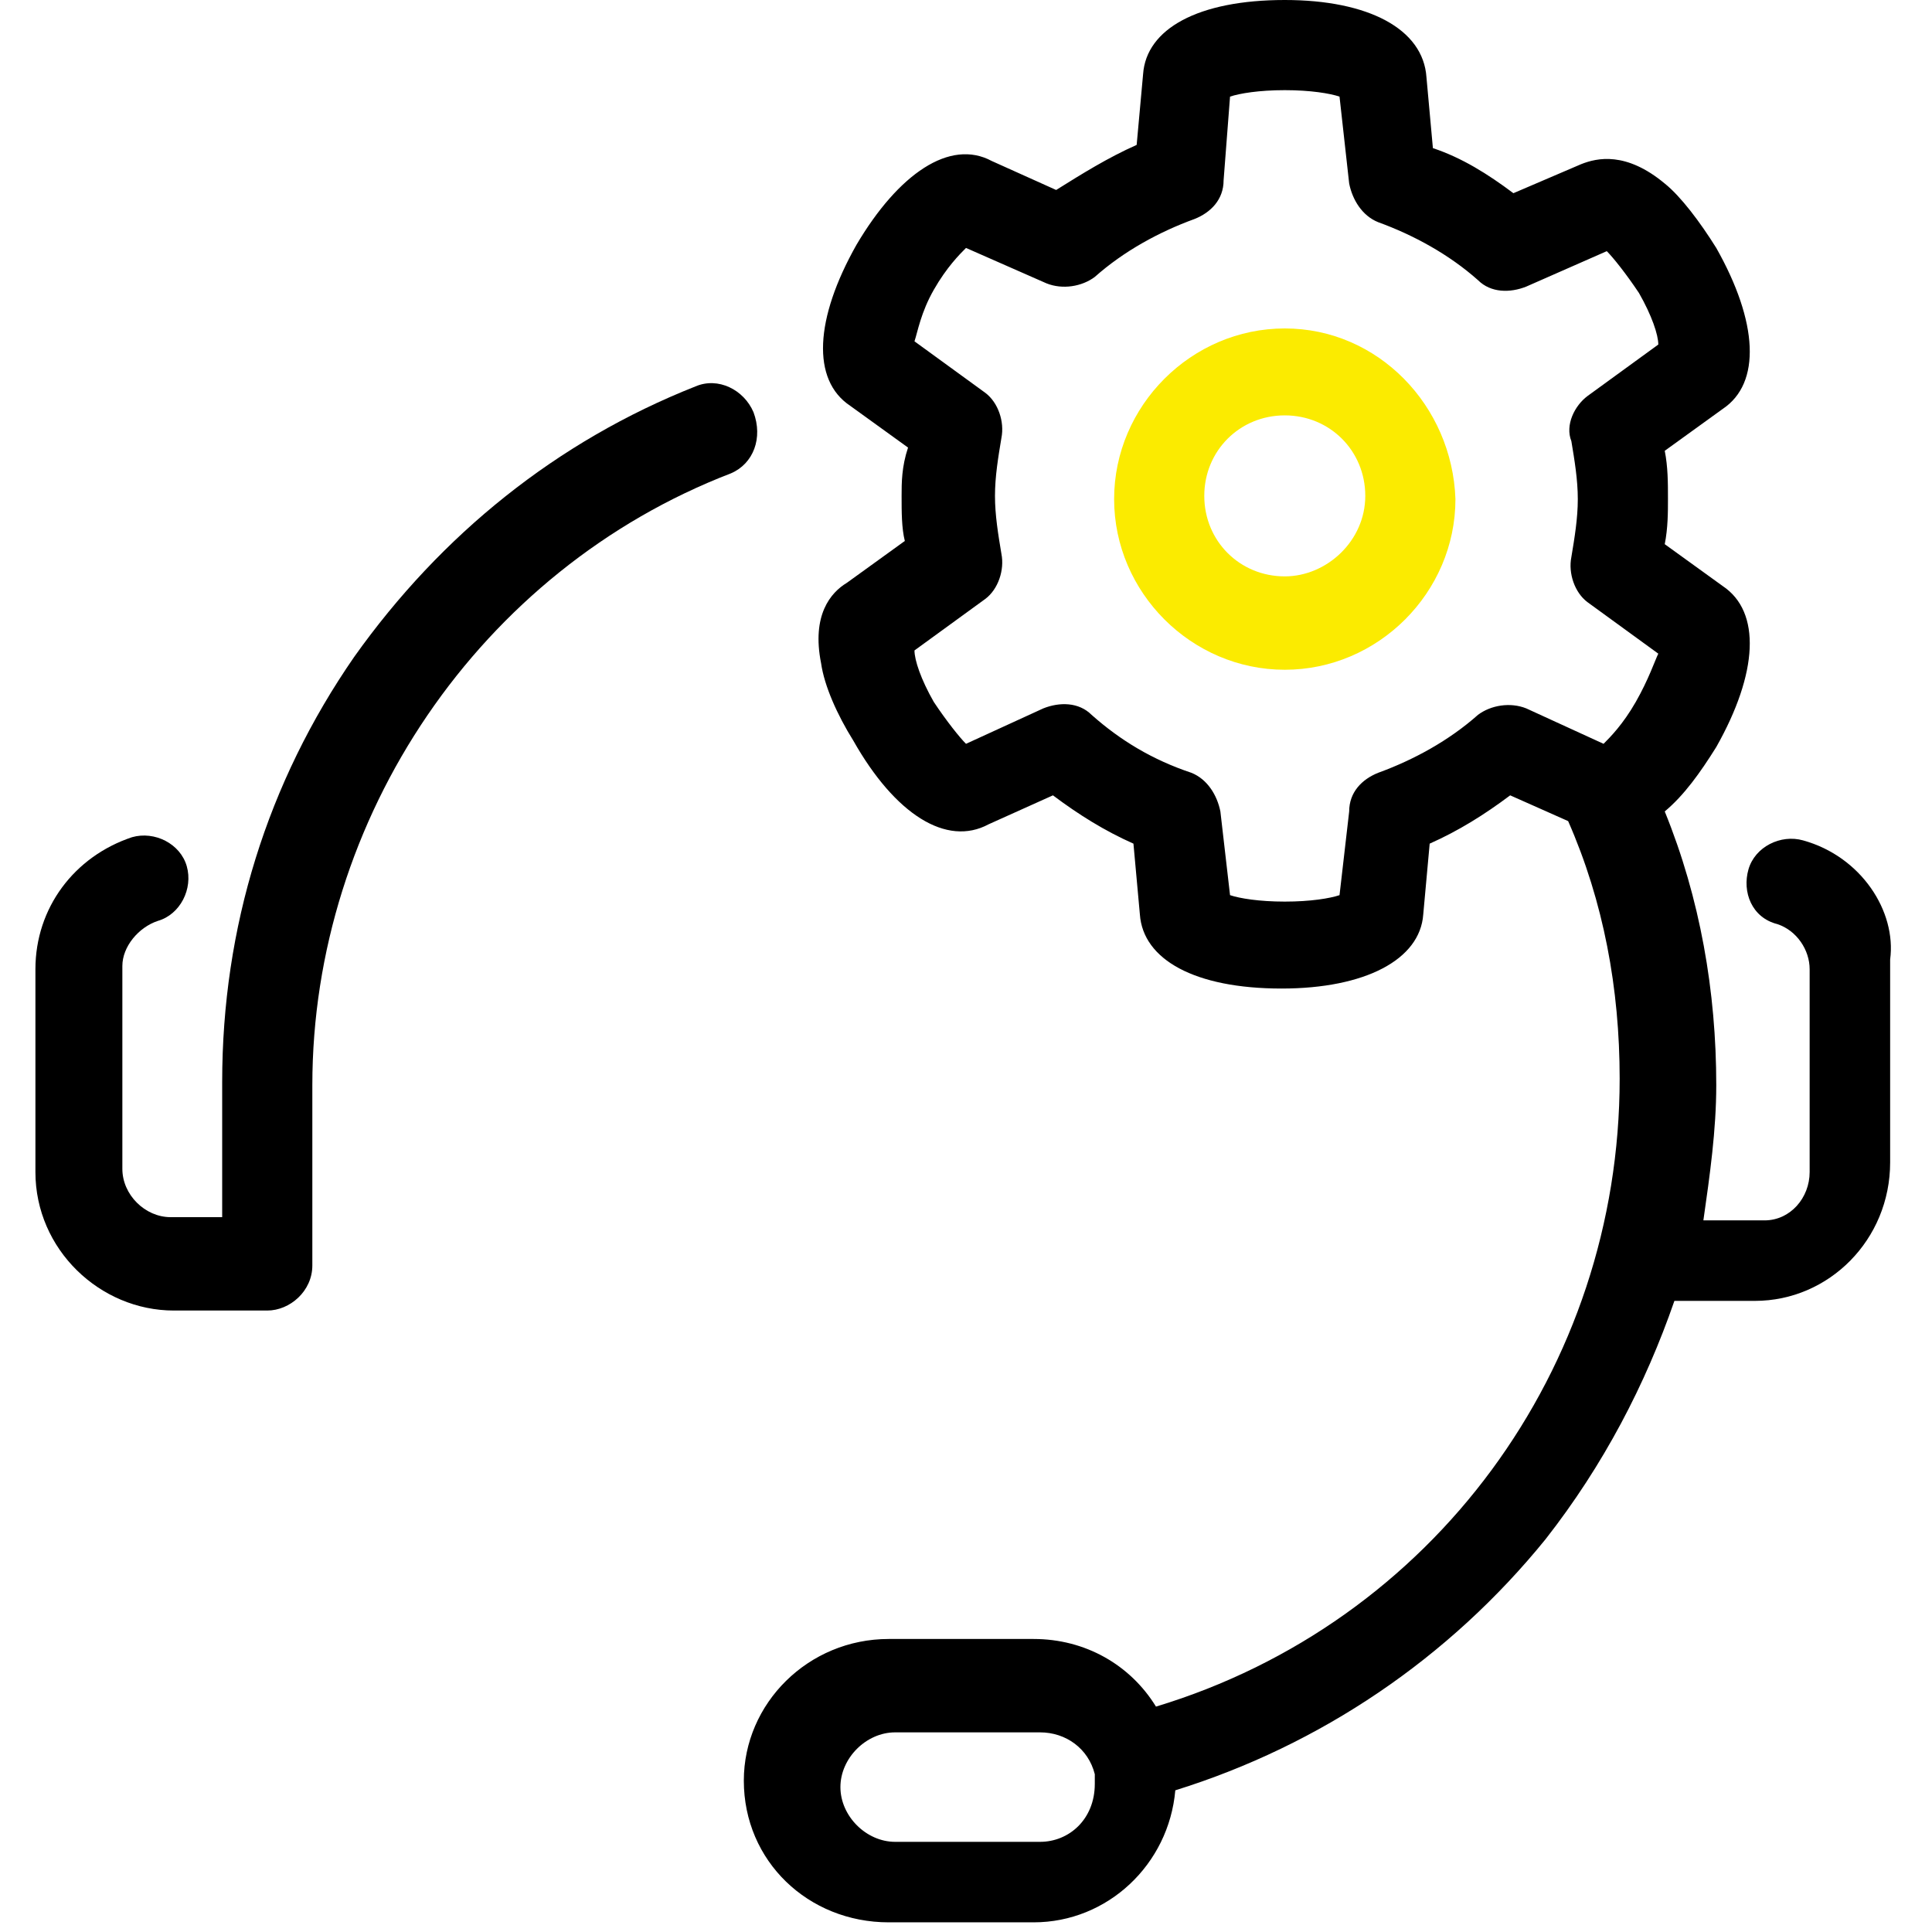
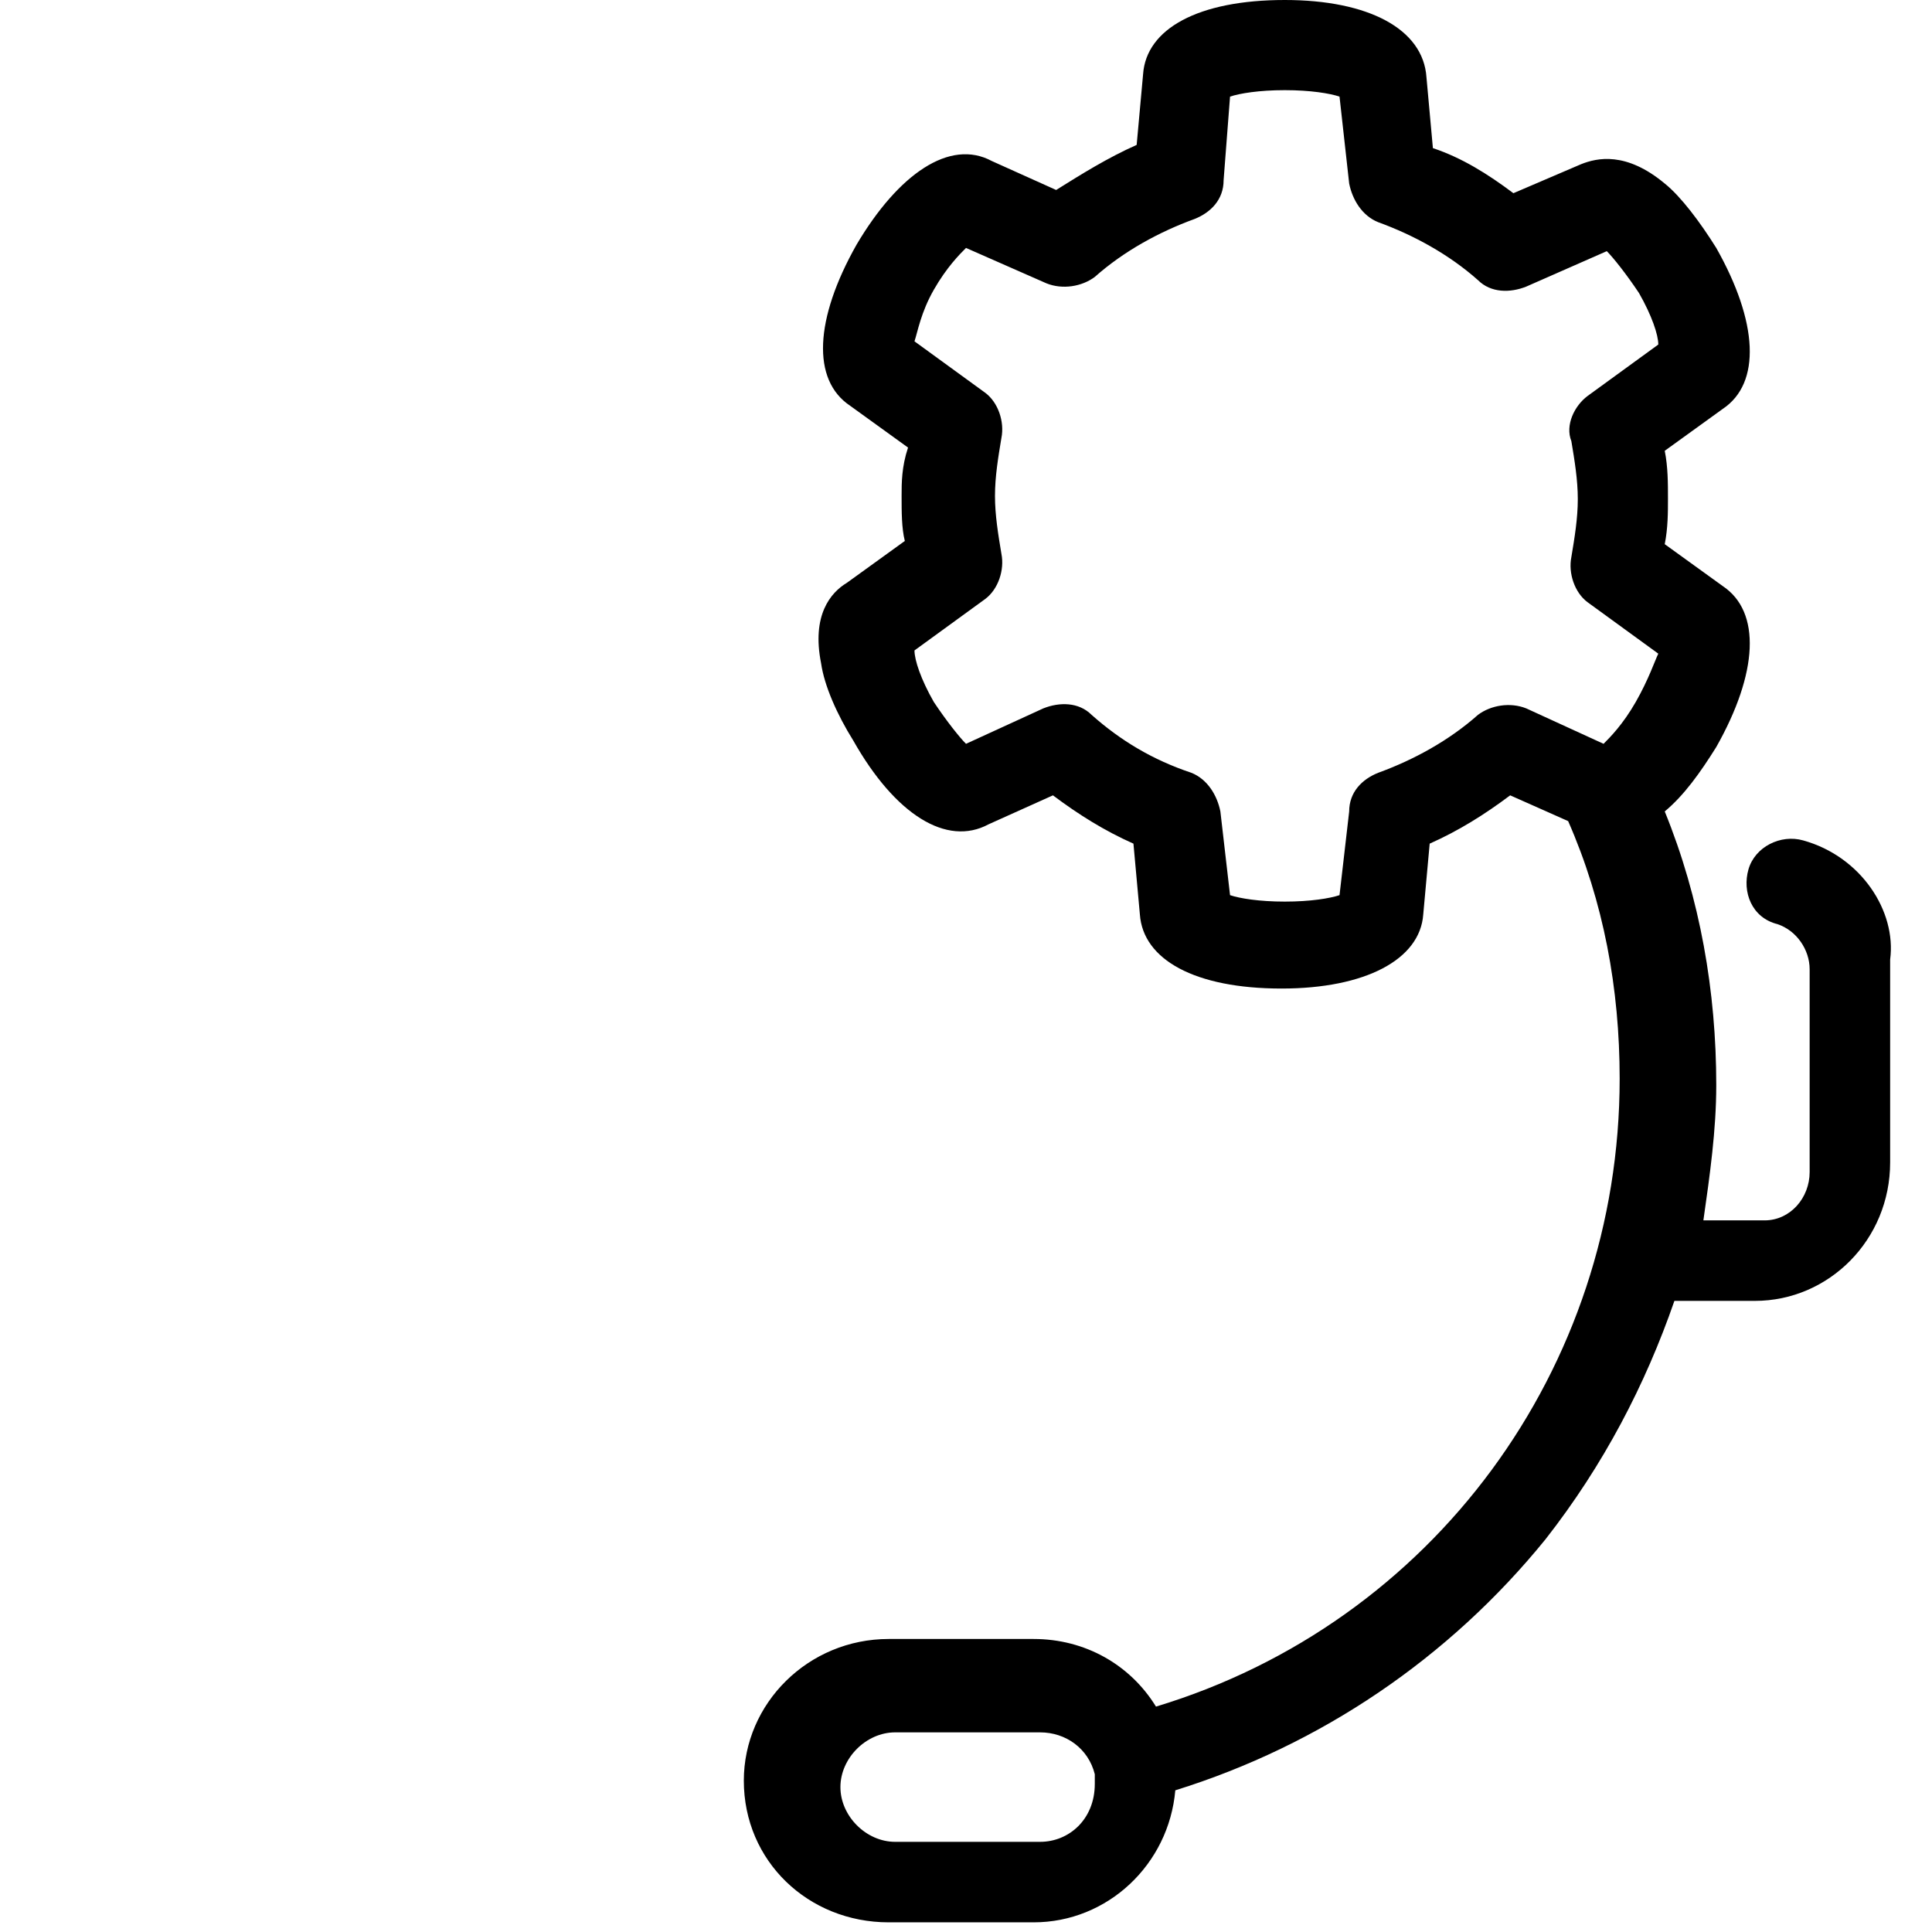
<svg xmlns="http://www.w3.org/2000/svg" version="1.1" id="Capa_1" x="0px" y="0px" width="60px" height="60px" viewBox="0 0 60 60" style="enable-background:new 0 0 60 60;" xml:space="preserve">
  <style type="text/css"> .st0{fill:#FBEB00;} </style>
  <g>
-     <path d="M22.7,14.7c-7.8,3-13,10.7-13,19v5.6c0,0.8-0.7,1.4-1.4,1.4H5.4c-2.3,0-4.3-1.9-4.3-4.3v-6.3c0-1.9,1.2-3.5,3-4.1 c0.7-0.2,1.5,0.2,1.7,0.9c0.2,0.7-0.2,1.5-0.9,1.7c-0.6,0.2-1.1,0.8-1.1,1.4v6.3c0,0.8,0.7,1.5,1.5,1.5h1.6v-4.2 c0-4.8,1.4-9.3,4.1-13.2c2.7-3.8,6.3-6.7,10.6-8.4c0.7-0.3,1.5,0.1,1.8,0.8C23.7,13.6,23.4,14.4,22.7,14.7z" />
-     <path class="st0" d="M39.9,10.2c-2.9,0-5.3,2.4-5.3,5.3s2.4,5.3,5.3,5.3c2.9,0,5.3-2.4,5.3-5.3C45.1,12.6,42.8,10.2,39.9,10.2z M39.9,17.9c-1.4,0-2.5-1.1-2.5-2.5s1.1-2.5,2.5-2.5s2.5,1.1,2.5,2.5S41.2,17.9,39.9,17.9z" />
    <path d="M56,26.1c-0.7-0.2-1.5,0.2-1.7,0.9c-0.2,0.7,0.1,1.5,0.9,1.7c0.6,0.2,1,0.8,1,1.4v6.3c0,0.8-0.6,1.5-1.4,1.5h-1.9 c0.2-1.4,0.4-2.8,0.4-4.2c0-2.9-0.5-5.8-1.6-8.5l0,0c0.6-0.5,1.1-1.2,1.6-2c1.3-2.3,1.4-4.2,0.2-5l-1.8-1.3c0.1-0.5,0.1-1,0.1-1.4 c0-0.5,0-1-0.1-1.5l1.8-1.3c1.2-0.8,1.1-2.7-0.2-5c-0.5-0.8-1.1-1.6-1.6-2c-1.2-1-2.1-0.8-2.6-0.6L47,6c-0.8-0.6-1.6-1.1-2.5-1.4 l-0.2-2.2C44.2,0.9,42.5,0,39.9,0c-2.7,0-4.3,0.9-4.4,2.3l-0.2,2.2c-0.9,0.4-1.7,0.9-2.5,1.4l-2-0.9c-1.3-0.7-2.9,0.4-4.2,2.6 c-1.3,2.3-1.4,4.2-0.2,5l1.8,1.3C28,14.5,28,15,28,15.4c0,0.5,0,1,0.1,1.4l-1.8,1.3c-0.5,0.3-1.1,1-0.8,2.5c0.1,0.7,0.5,1.6,1,2.4 c1.3,2.3,2.9,3.3,4.2,2.6l2-0.9c0.8,0.6,1.6,1.1,2.5,1.5l0.2,2.2c0.1,1.4,1.7,2.3,4.4,2.3c2.6,0,4.3-0.9,4.4-2.3l0.2-2.2 c0.9-0.4,1.7-0.9,2.5-1.5l1.8,0.8c1.1,2.5,1.6,5.2,1.6,8c0,9-5.8,16.9-14.4,19.5c-0.8-1.3-2.2-2.1-3.8-2.1h-4.5 c-2.5,0-4.5,2-4.5,4.4c0,2.5,2,4.4,4.5,4.4h4.5c2.3,0,4.2-1.8,4.4-4.1C41,54.2,45,51.5,48,47.8c1.8-2.3,3.1-4.8,4-7.4h2.5 c2.3,0,4.2-1.9,4.2-4.3v-6.3C58.9,28.3,57.8,26.6,56,26.1z M32.3,57.2h-4.5c-0.9,0-1.7-0.8-1.7-1.7s0.8-1.7,1.7-1.7h4.5 c0.8,0,1.5,0.5,1.7,1.3l0,0c0,0.1,0,0.2,0,0.3C34,56.5,33.2,57.2,32.3,57.2z M50.8,21.8c-0.4,0.7-0.8,1.1-1,1.3L47.4,22 c-0.5-0.2-1.1-0.1-1.5,0.2c-0.9,0.8-2,1.4-3.1,1.8c-0.5,0.2-0.9,0.6-0.9,1.2l-0.3,2.6c-0.3,0.1-0.9,0.2-1.7,0.2s-1.4-0.1-1.7-0.2 l-0.3-2.6c-0.1-0.5-0.4-1-0.9-1.2c-1.2-0.4-2.2-1-3.1-1.8c-0.4-0.4-1-0.4-1.5-0.2L30,23.1c-0.2-0.2-0.6-0.7-1-1.3 c-0.4-0.7-0.6-1.3-0.6-1.6l2.2-1.6c0.4-0.3,0.6-0.9,0.5-1.4c-0.1-0.6-0.2-1.2-0.2-1.8c0-0.6,0.1-1.2,0.2-1.8 c0.1-0.5-0.1-1.1-0.5-1.4l-2.2-1.6c0.1-0.3,0.2-0.9,0.6-1.6c0.4-0.7,0.8-1.1,1-1.3l2.5,1.1C33,9,33.6,8.9,34,8.6 c0.9-0.8,2-1.4,3.1-1.8C37.6,6.6,38,6.2,38,5.6L38.2,3c0.3-0.1,0.9-0.2,1.7-0.2s1.4,0.1,1.7,0.2l0.3,2.7c0.1,0.5,0.4,1,0.9,1.2 c1.1,0.4,2.2,1,3.1,1.8c0.4,0.4,1,0.4,1.5,0.2l2.5-1.1c0.2,0.2,0.6,0.7,1,1.3c0.4,0.7,0.6,1.3,0.6,1.6l-2.2,1.6 c-0.4,0.3-0.7,0.9-0.5,1.4c0.1,0.6,0.2,1.2,0.2,1.8s-0.1,1.2-0.2,1.8c-0.1,0.5,0.1,1.1,0.5,1.4l2.2,1.6 C51.4,20.5,51.2,21.1,50.8,21.8z" />
  </g>
</svg>